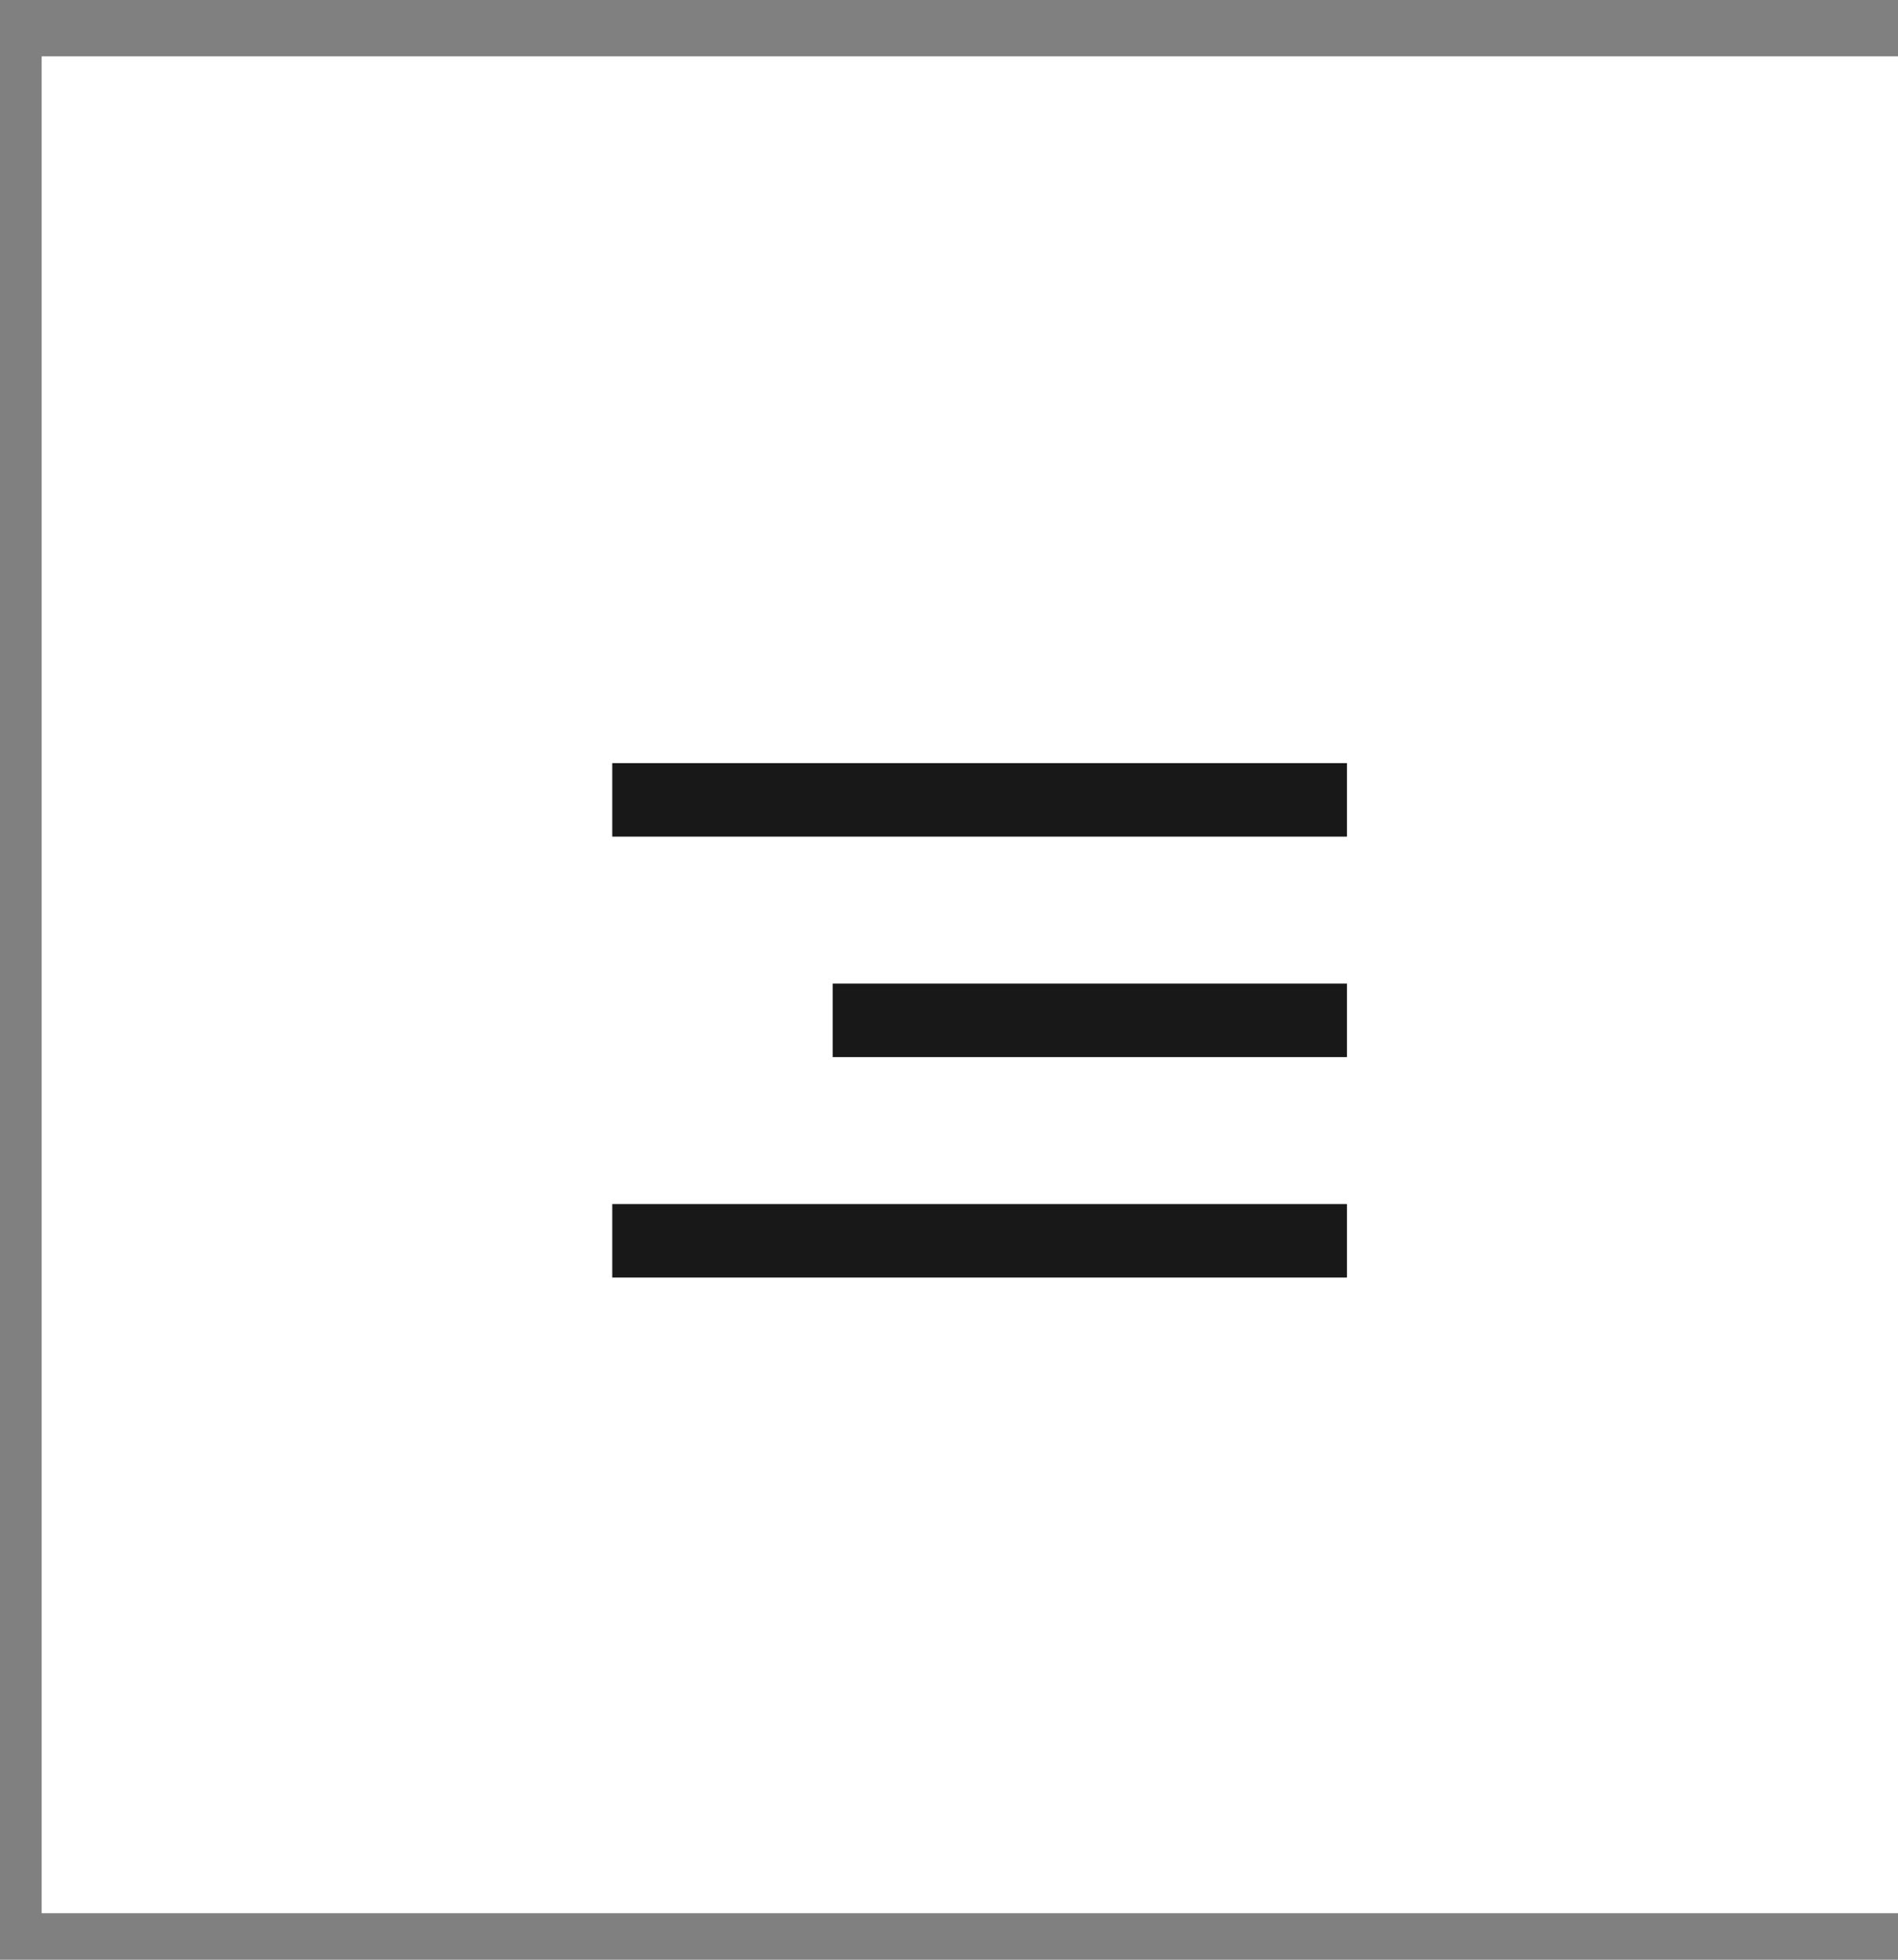
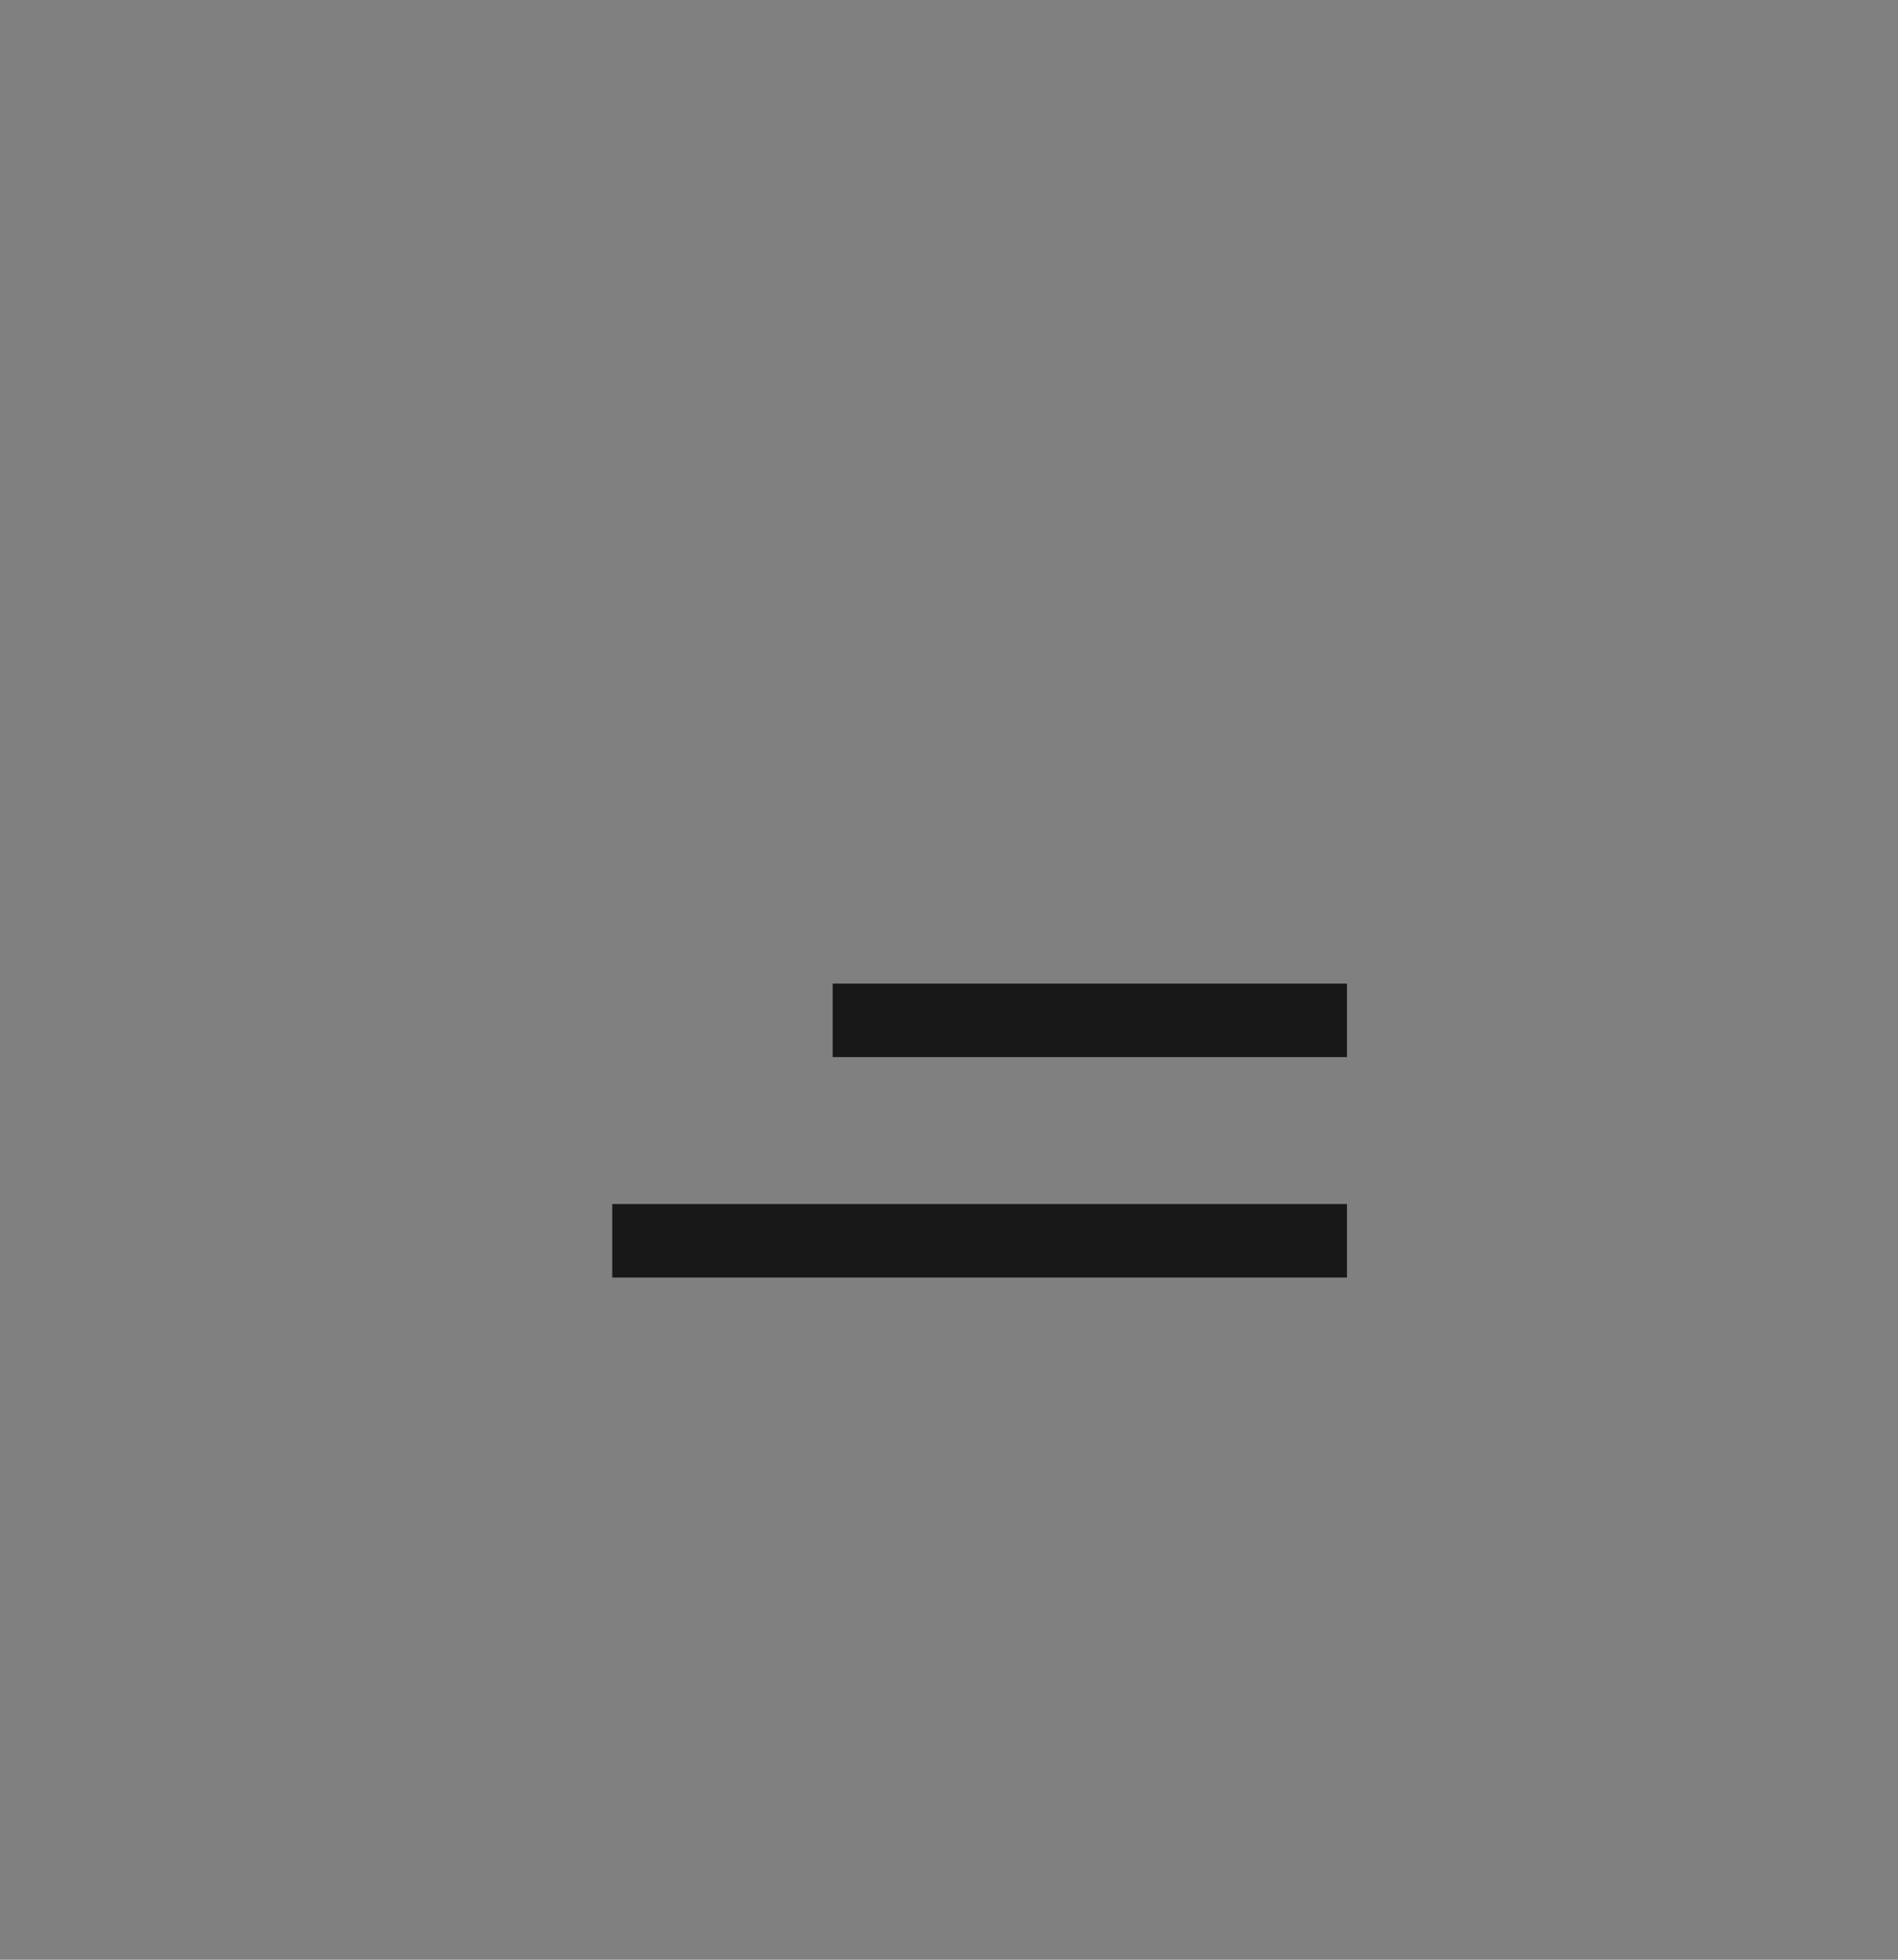
<svg xmlns="http://www.w3.org/2000/svg" width="31" height="32" viewBox="0 0 31 32" fill="none">
  <rect x="0" y="0" width="31" height="32" fill="#808080" stroke="none" />
-   <rect x="0.68" y="0.92" width="30.32" height="30.32" fill="white" />
  <rect x="10" y="19.661" width="12" height="1.2" fill="#181818" />
  <rect x="13.6" y="16.061" width="8.4" height="1.2" fill="#181818" />
-   <rect x="10" y="12.461" width="12" height="1.2" fill="#181818" />
</svg>